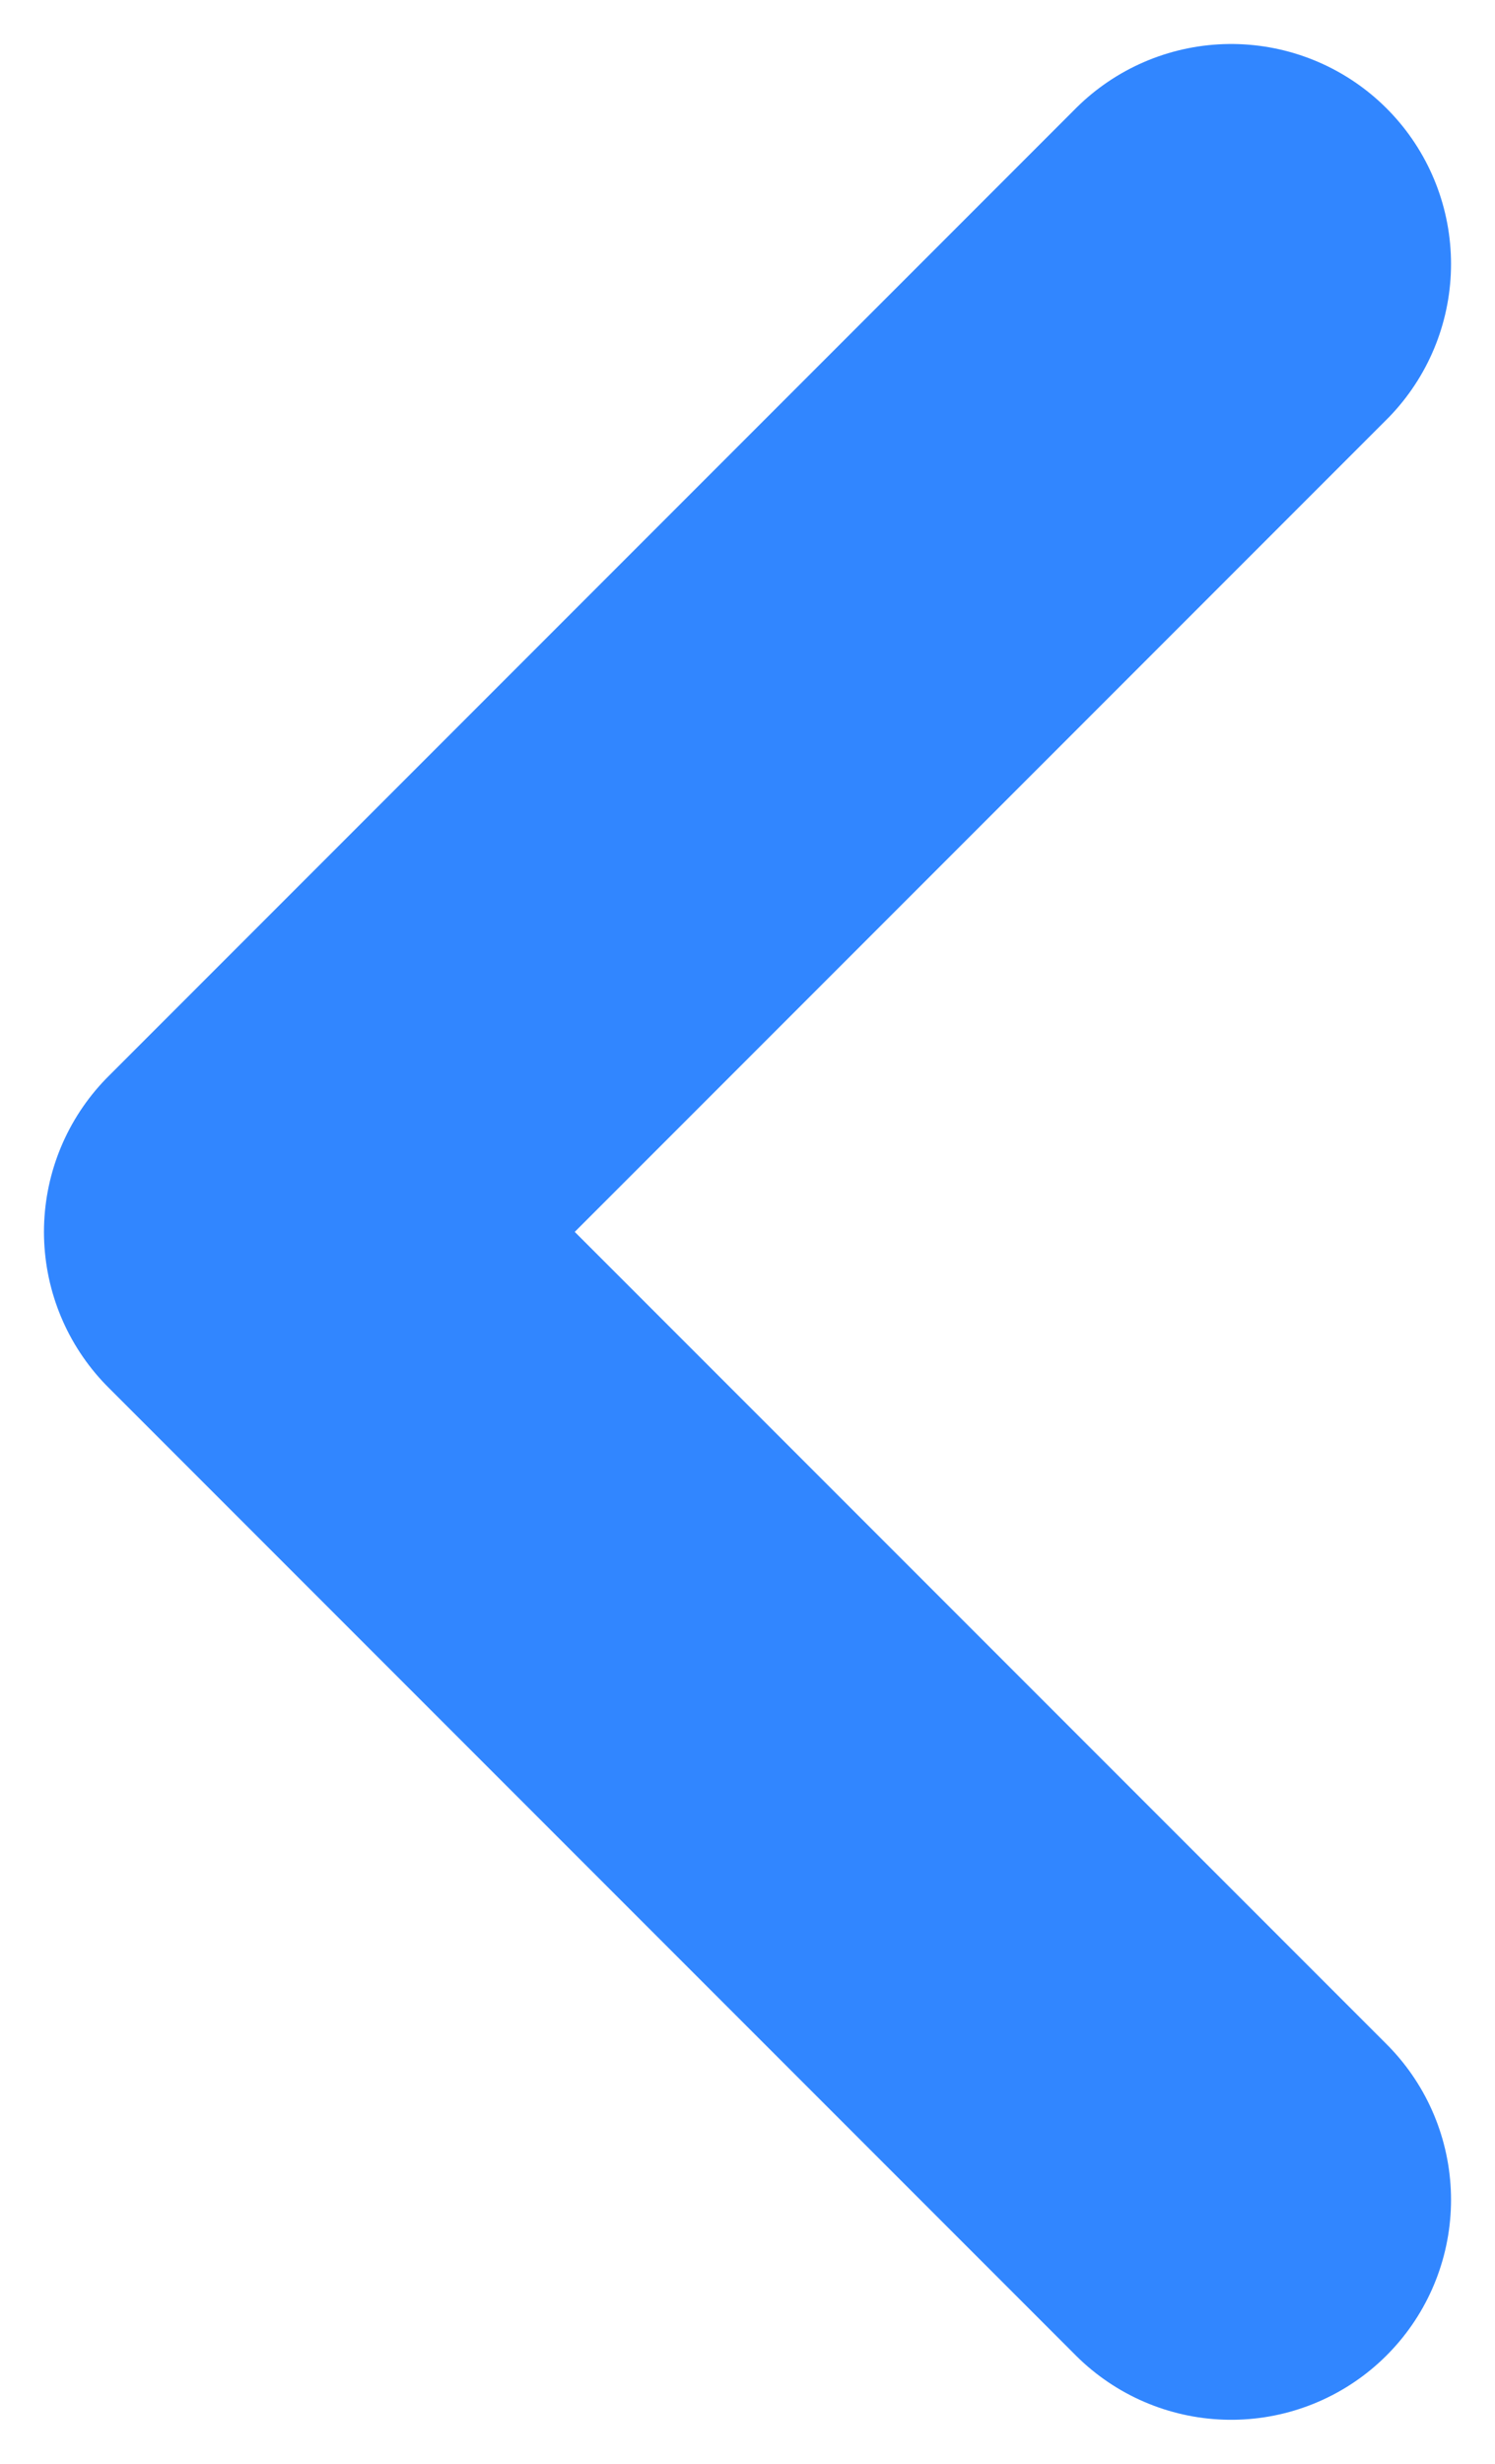
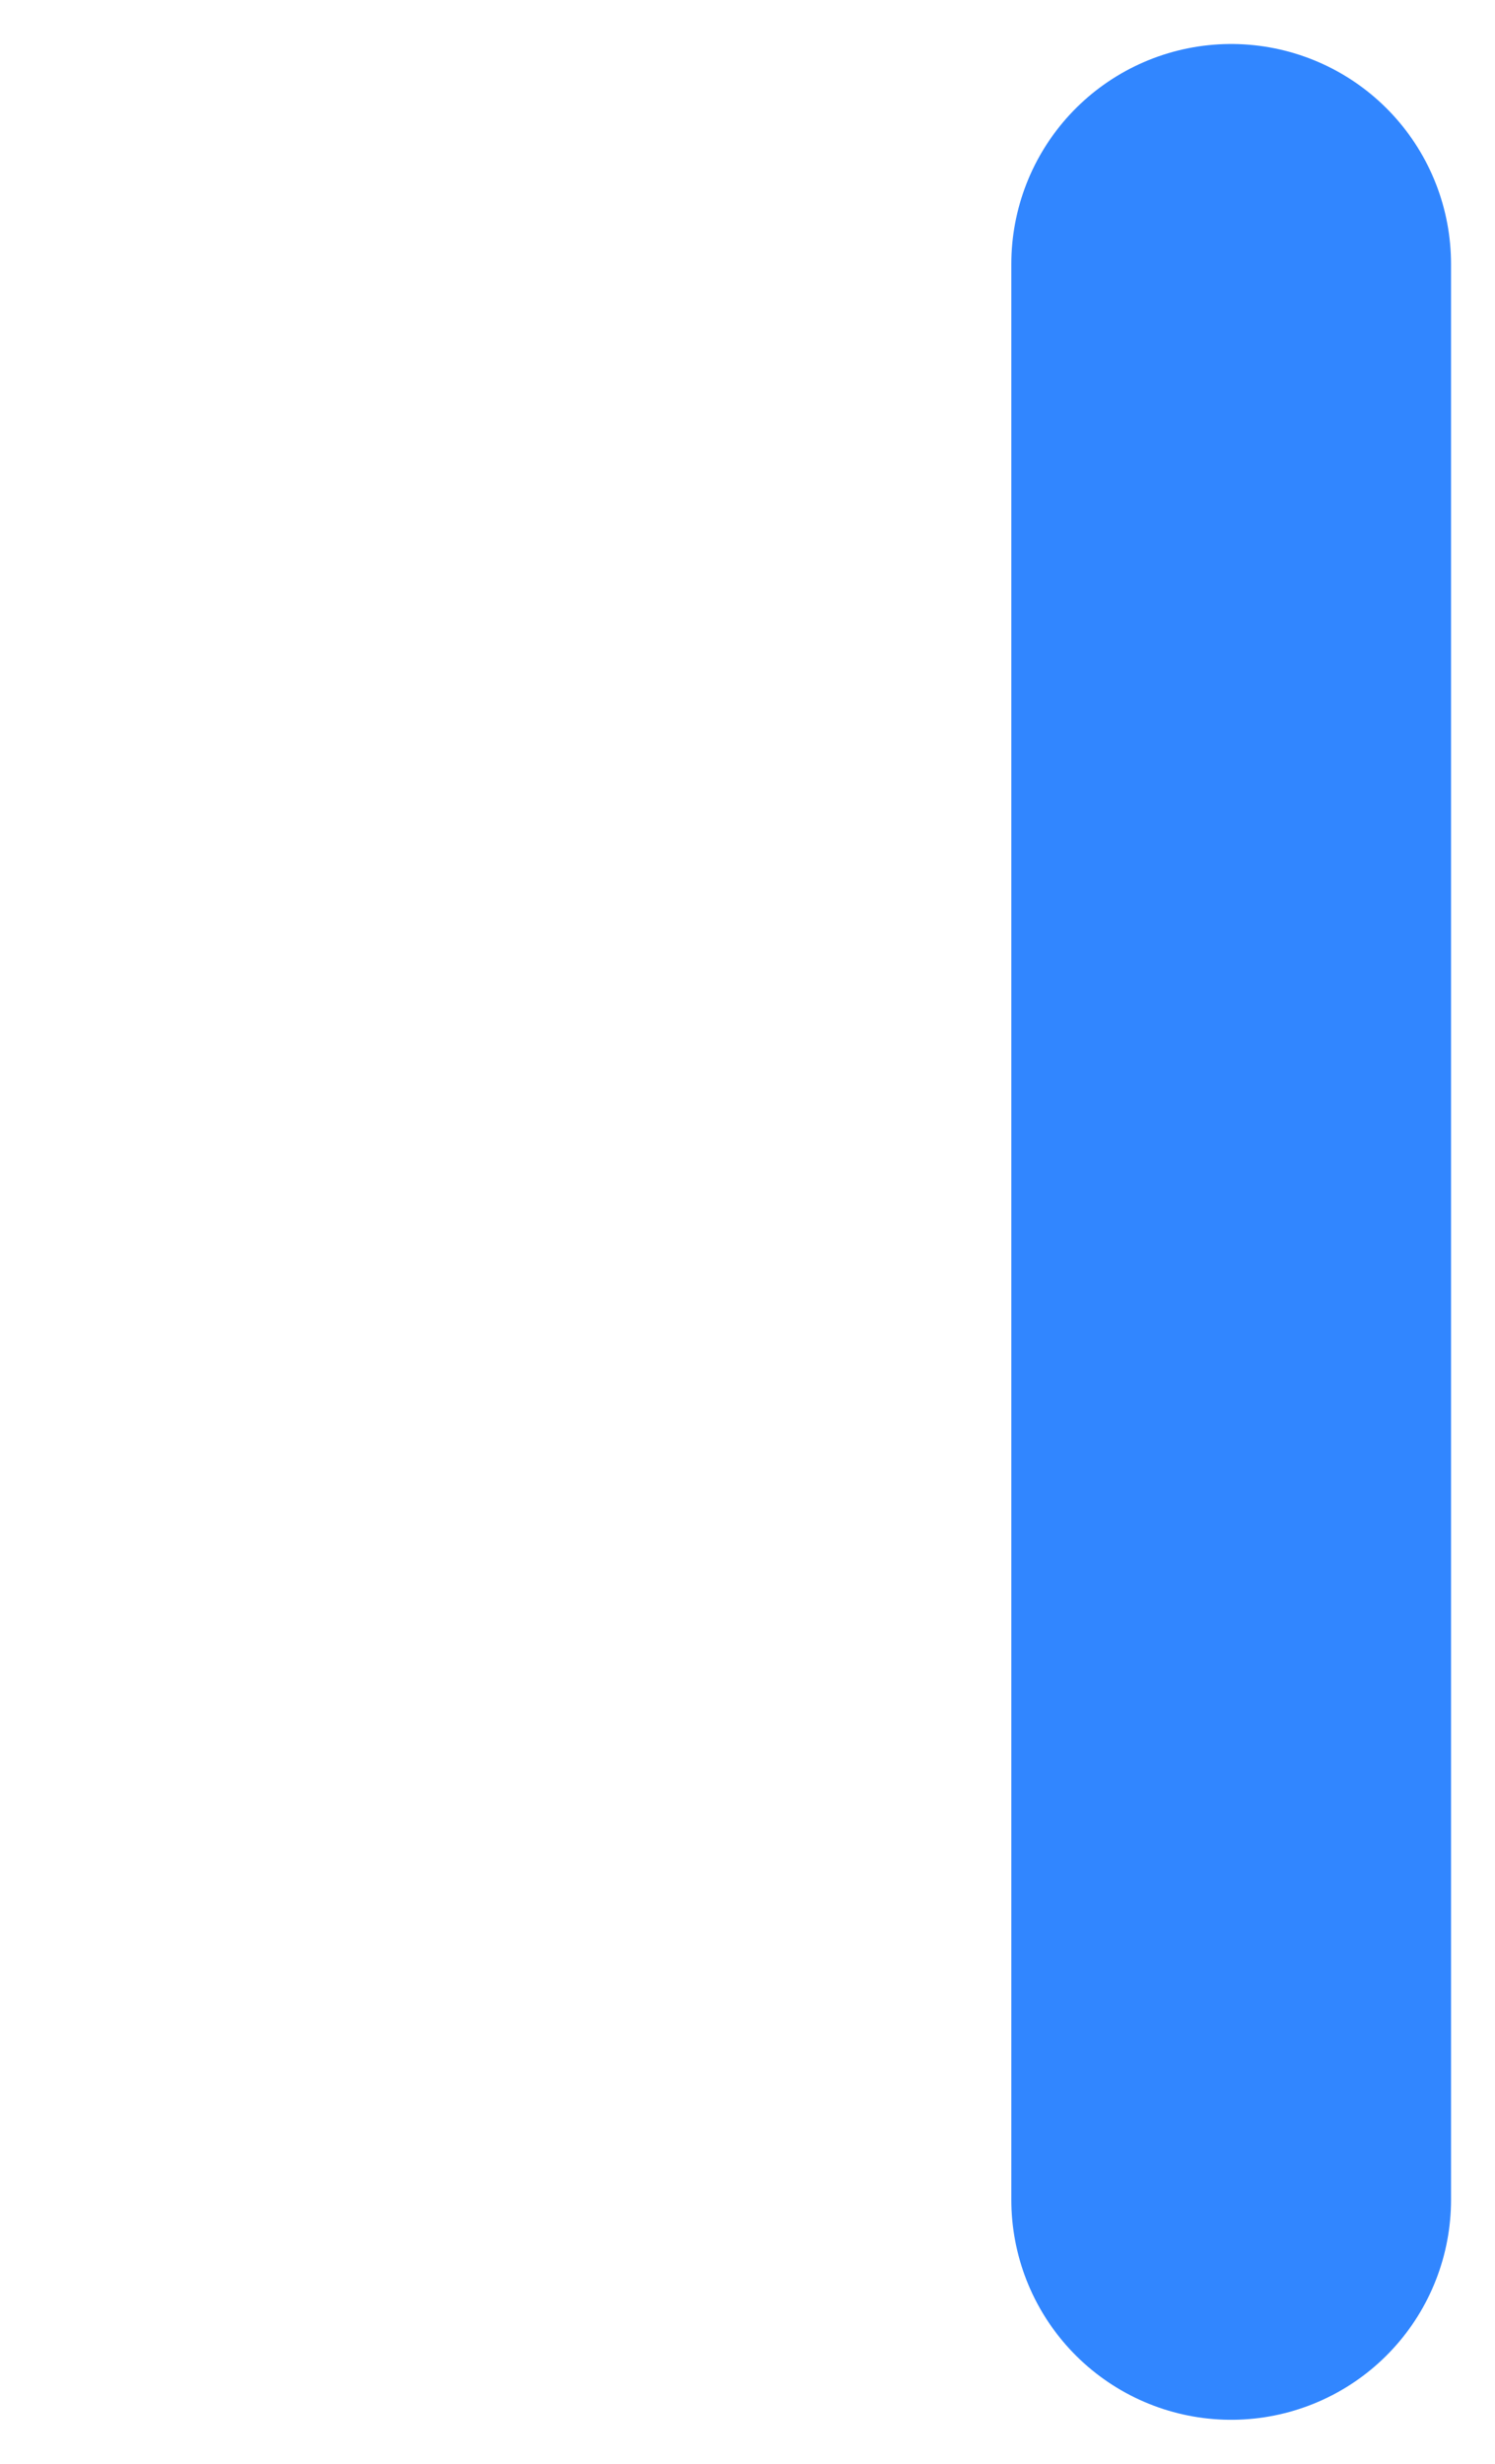
<svg xmlns="http://www.w3.org/2000/svg" width="17" height="28" viewBox="0 0 17 28" fill="none">
-   <path d="M14 3L3 14L14 25" stroke="#3186ff" stroke-width="5" stroke-linecap="round" stroke-linejoin="round" />
+   <path d="M14 3L14 25" stroke="#3186ff" stroke-width="5" stroke-linecap="round" stroke-linejoin="round" />
</svg>